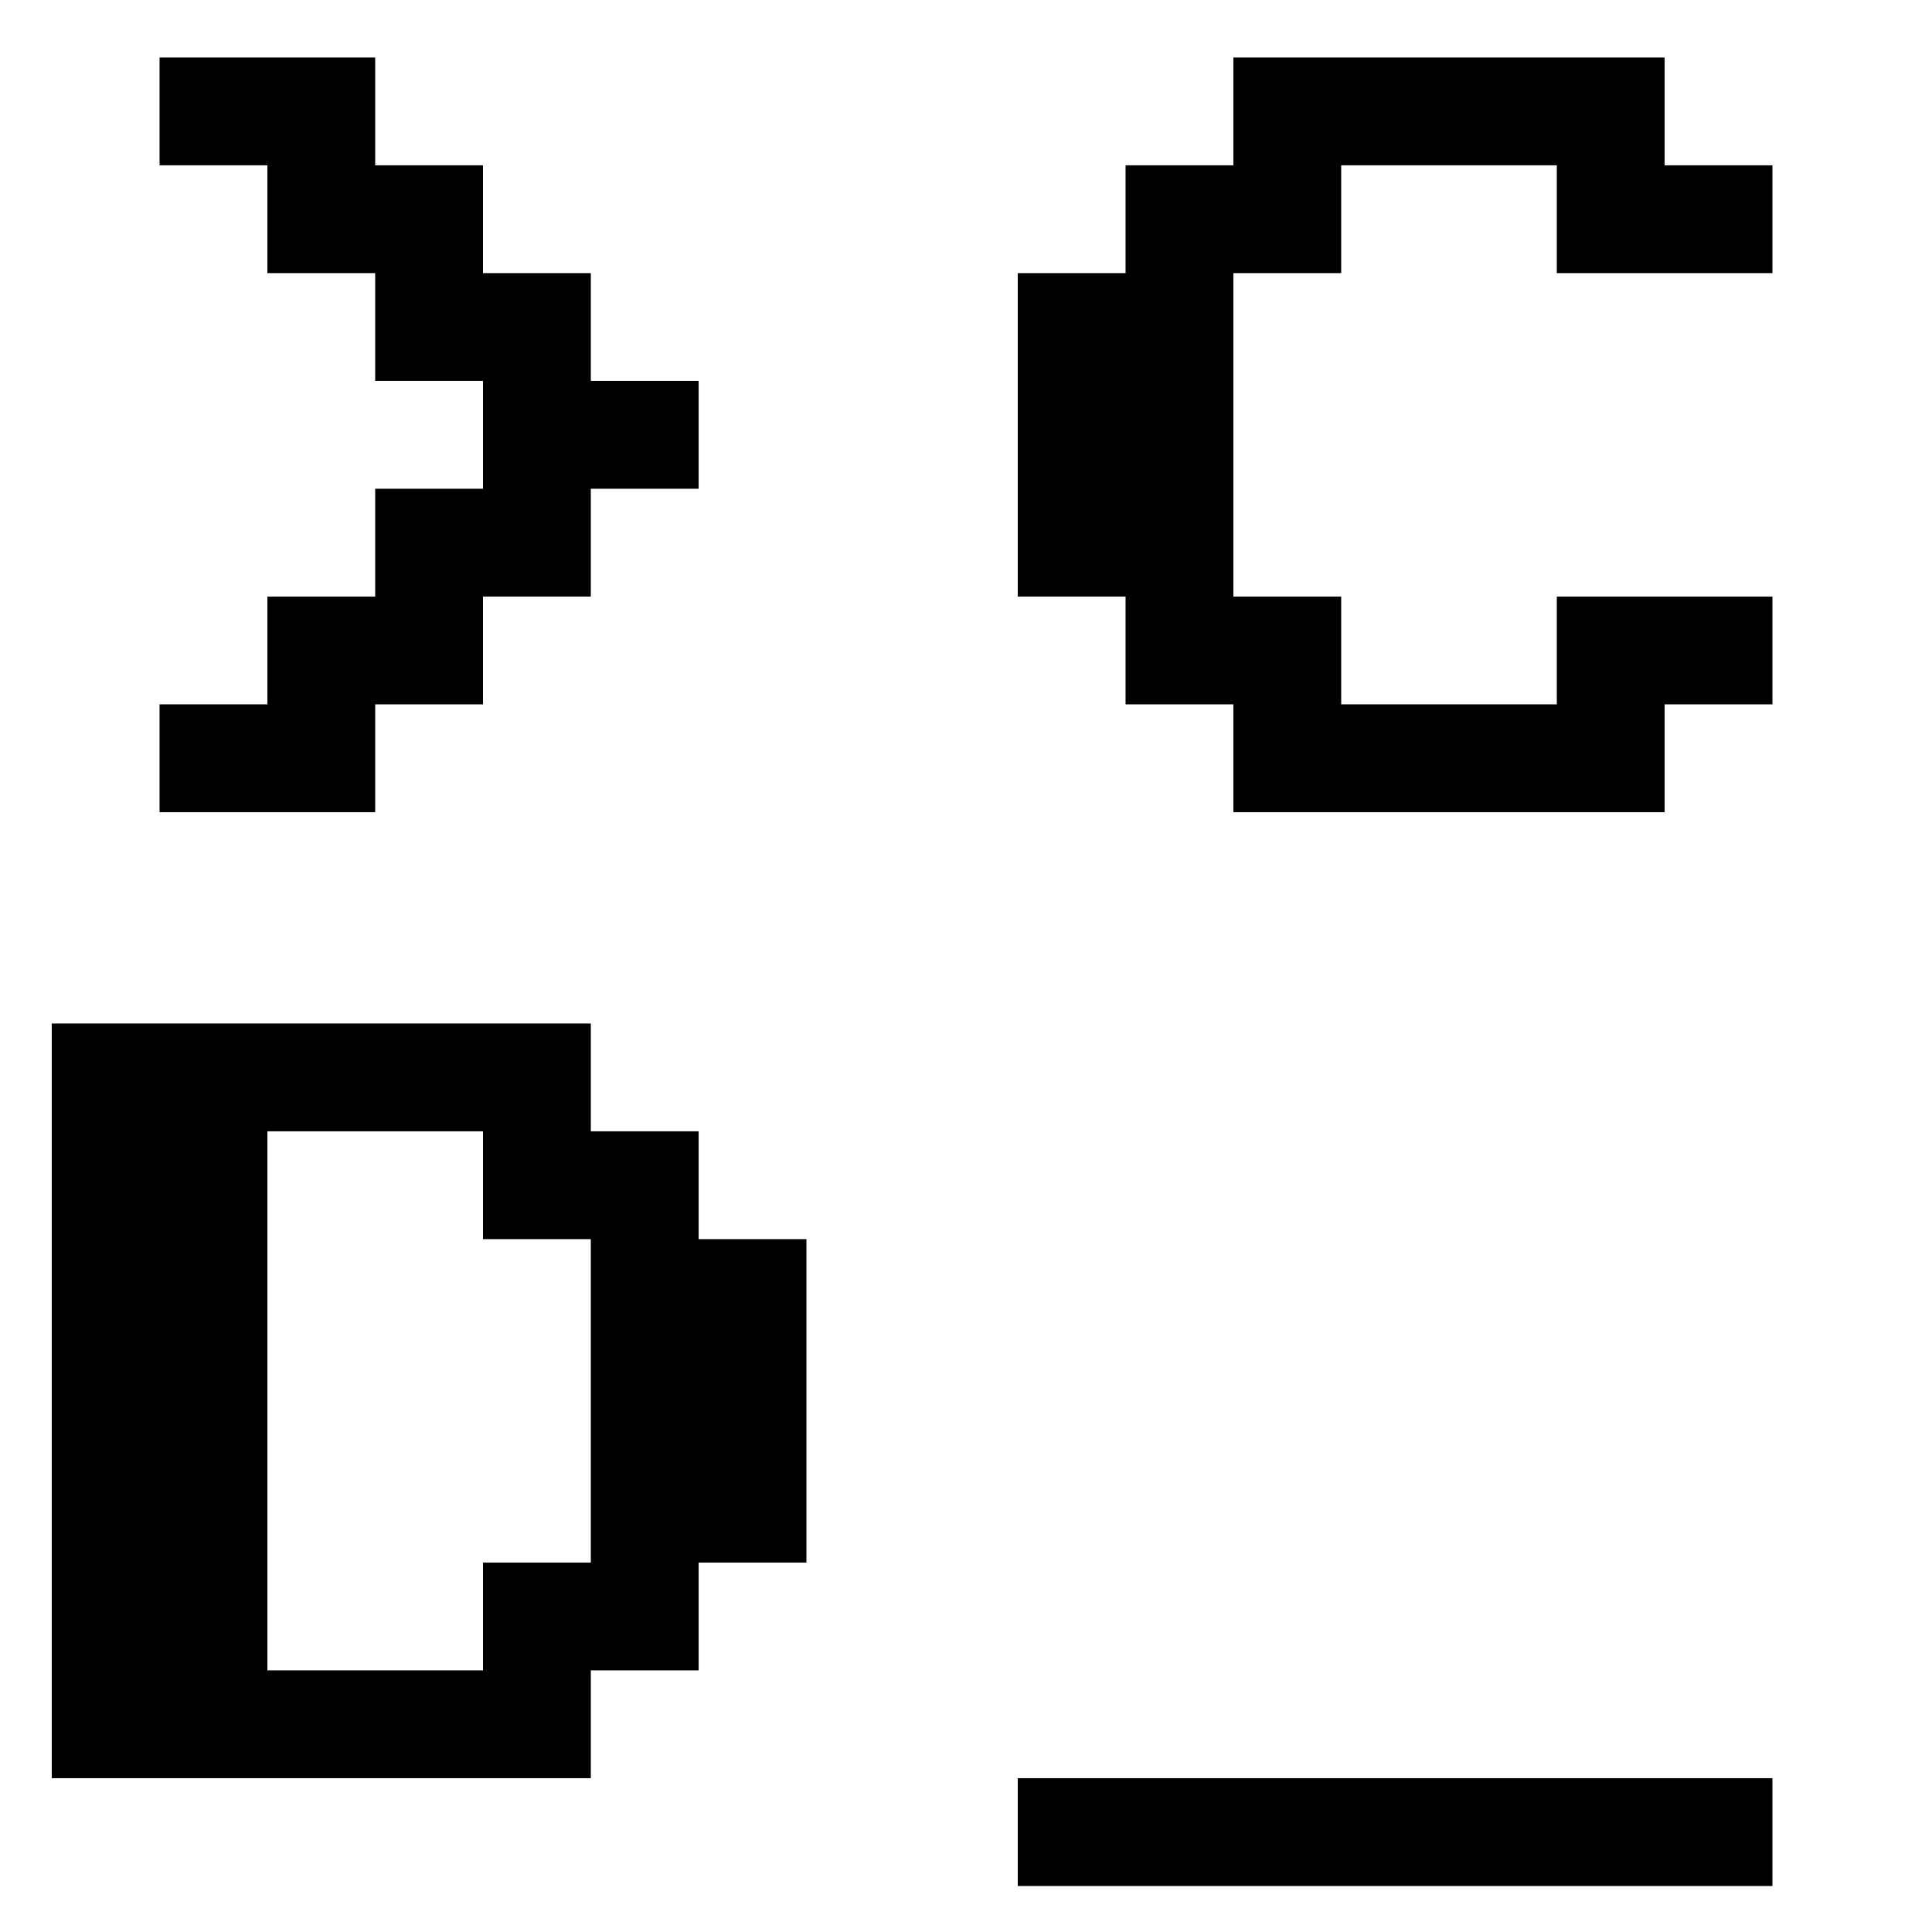
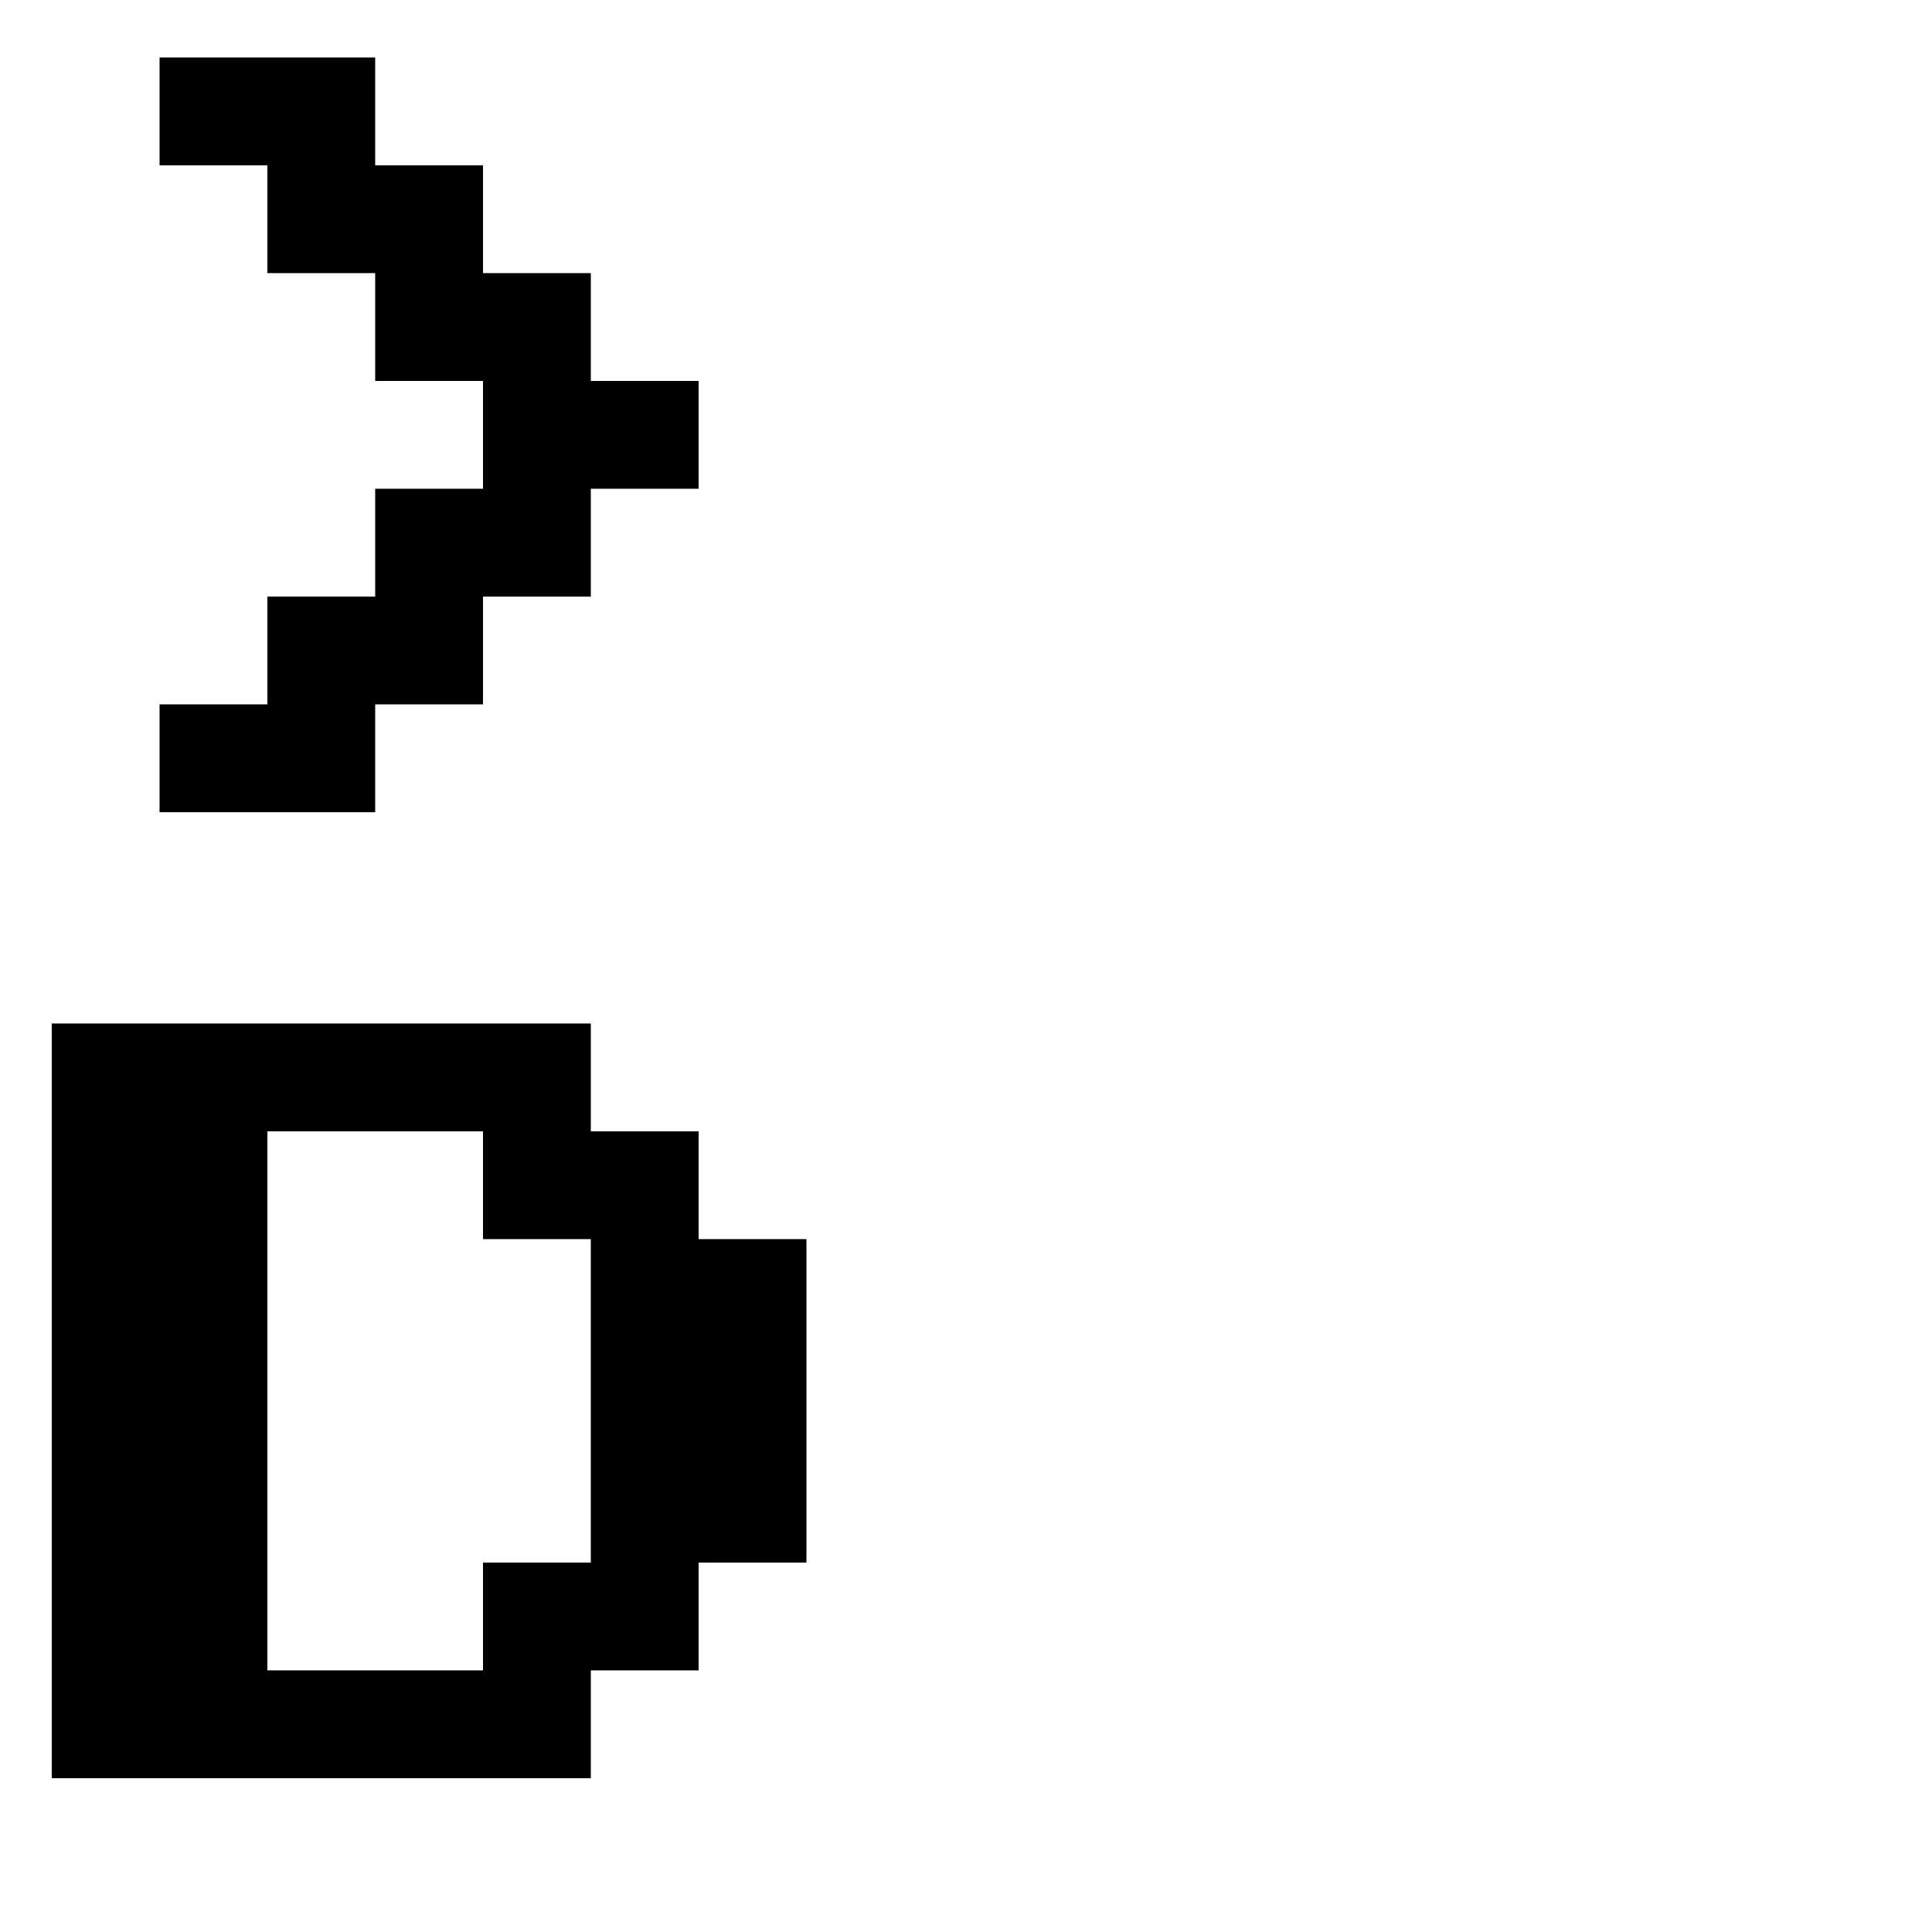
<svg xmlns="http://www.w3.org/2000/svg" width="168" height="168" viewBox="0 0 168 168" fill="none">
  <path d="M13.875 70.625V61.25H23.25V51.875H32.625V42.5H42V33.125H32.625V23.75H23.25V14.375H13.875V5H32.625V14.375H42V23.75H51.375V33.125H60.75V42.5H51.375V51.875H42V61.25H32.625V70.625H13.875Z" fill="black" />
-   <path d="M4.5 154.625V89H51.375V98.375H60.75V107.75H70.125V135.875H60.75V145.25H51.375V154.625H4.5ZM23.25 145.25H42V135.875H51.375V107.75H42V98.375H23.25V145.25Z" fill="black" />
-   <path d="M107.25 70.625V61.25H97.875V51.875H88.5V23.75H97.875V14.375H107.25V5H144.75V14.375H154.125V23.75H135.375V14.375H116.625V23.75H107.25V51.875H116.625V61.25H135.375V51.875H154.125V61.25H144.75V70.625H107.25Z" fill="black" />
-   <path d="M88.5 164V154.625H154.125V164H88.5Z" fill="black" />
+   <path d="M4.5 154.625V89H51.375V98.375H60.75V107.75H70.125V135.875H60.75V145.25H51.375V154.625H4.5ZM23.25 145.25H42V135.875H51.375V107.75H42V98.375H23.25Z" fill="black" />
</svg>